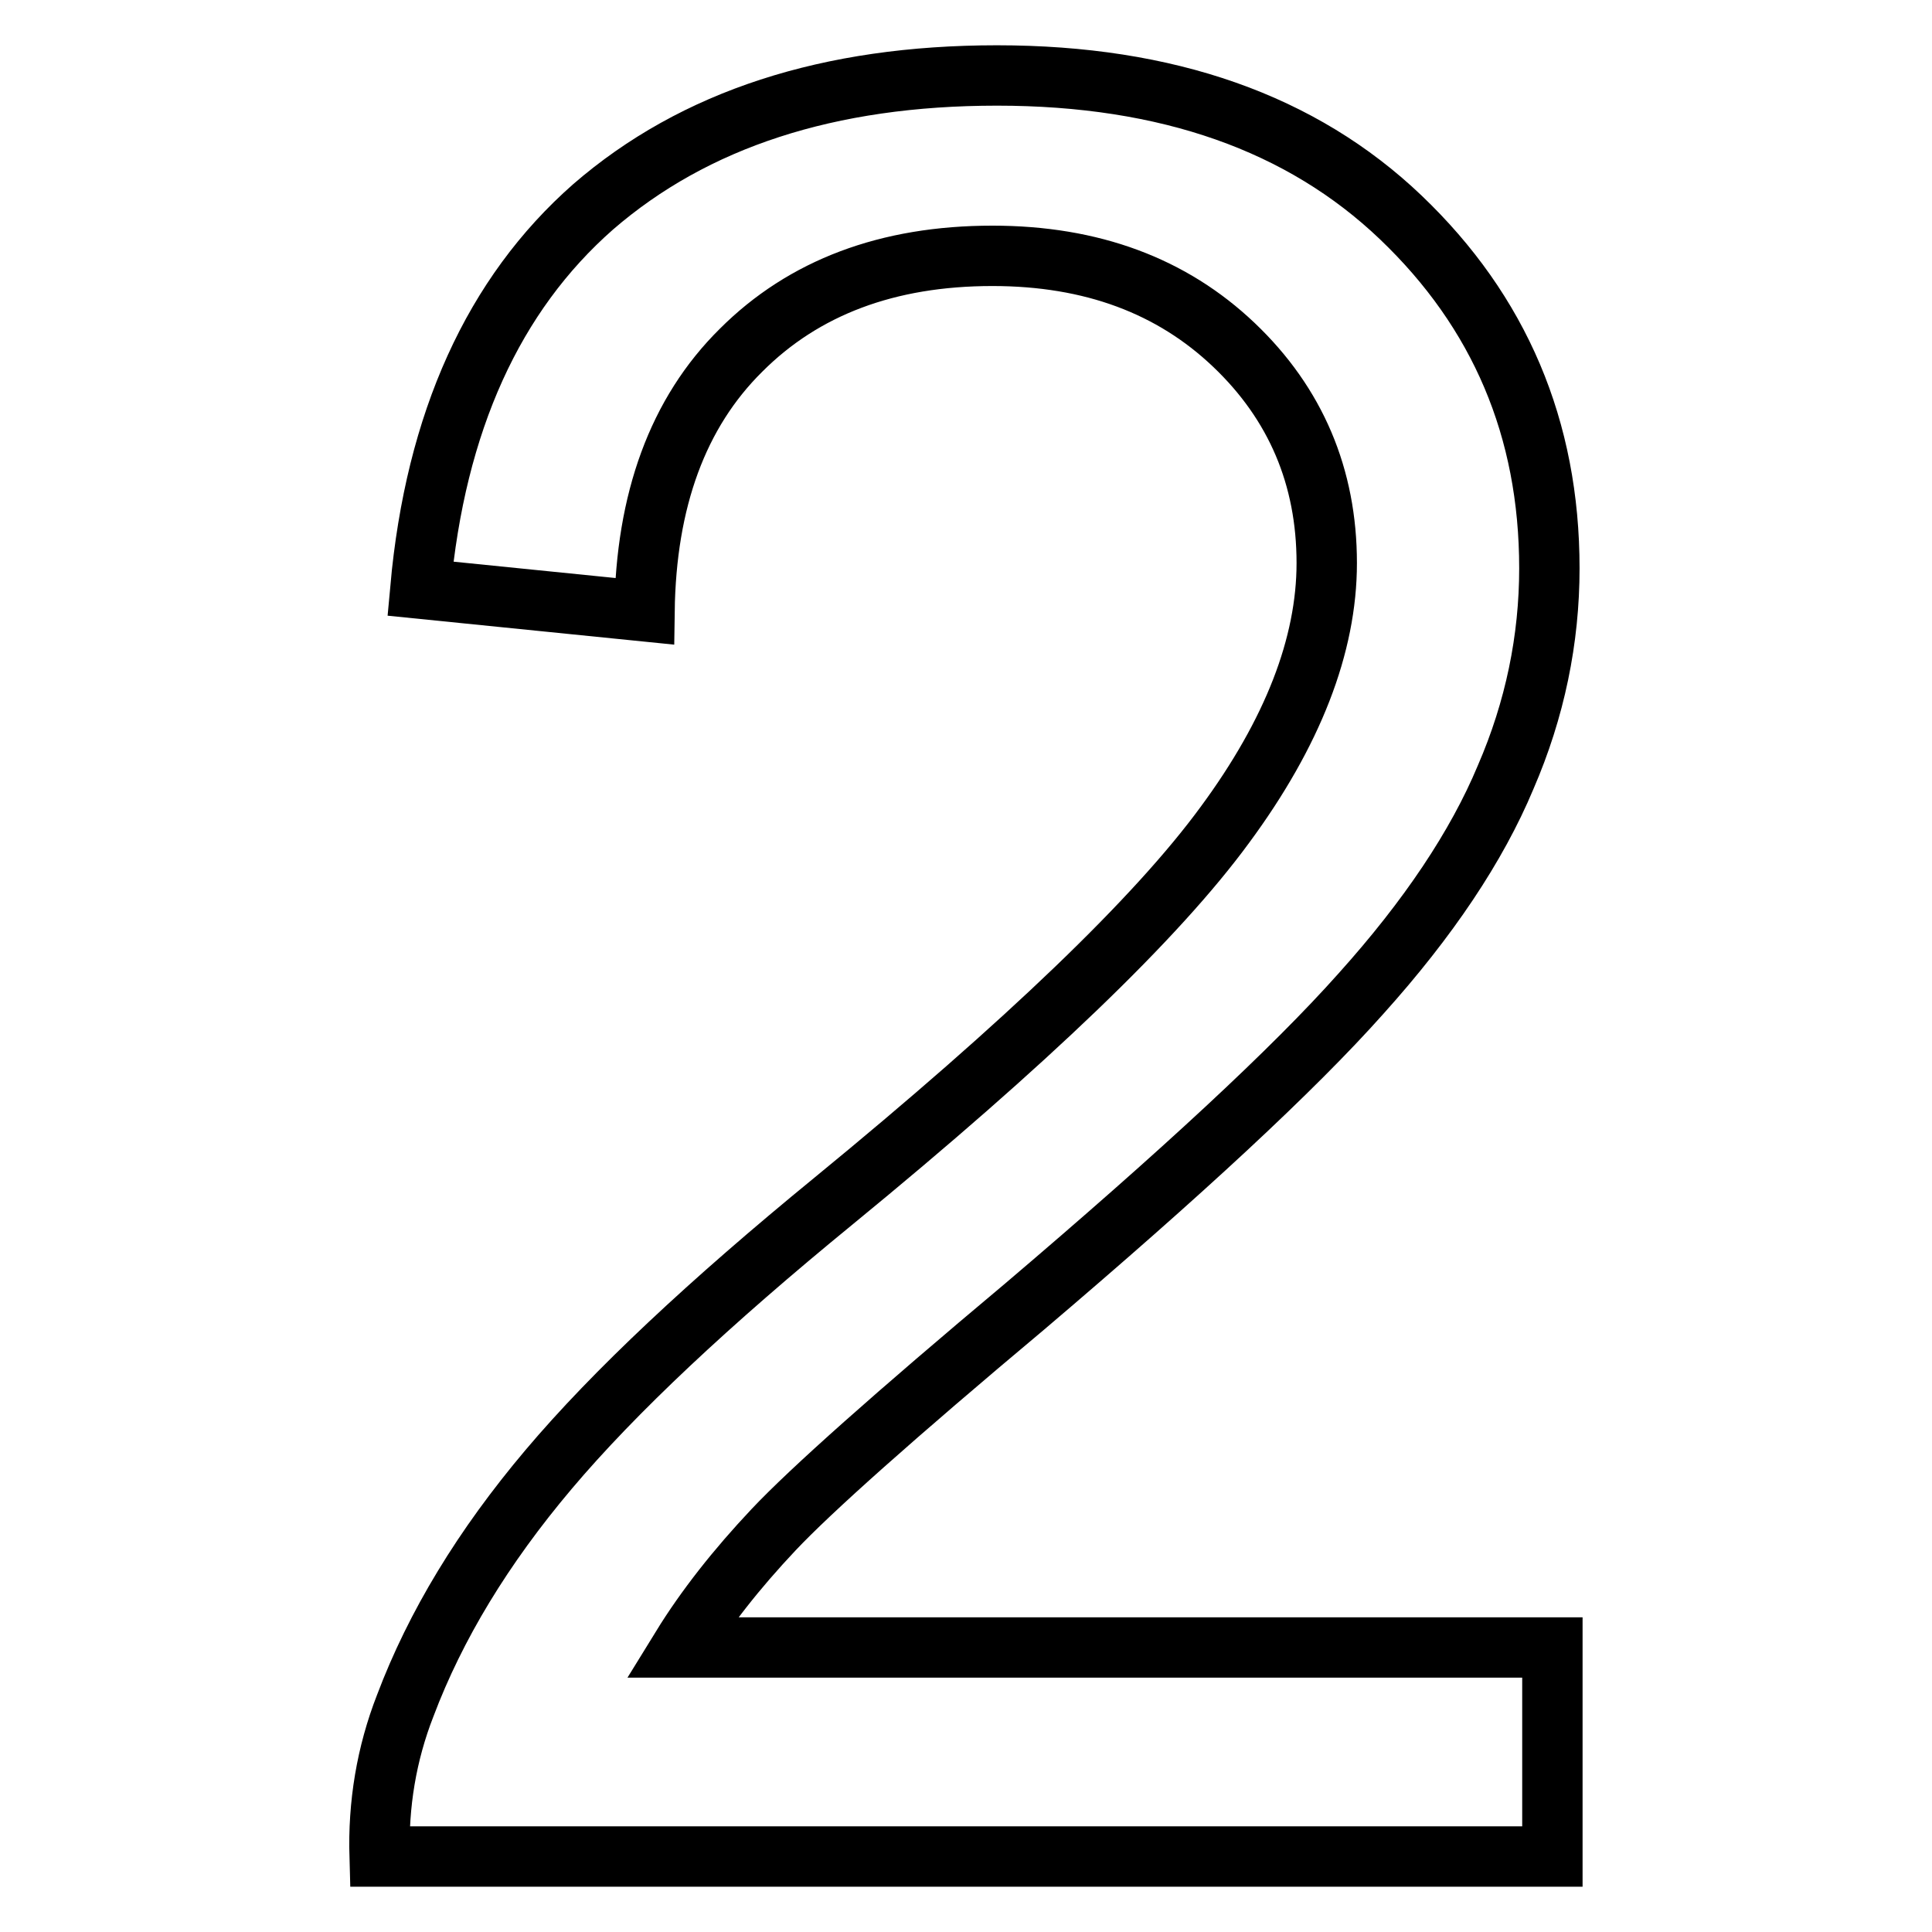
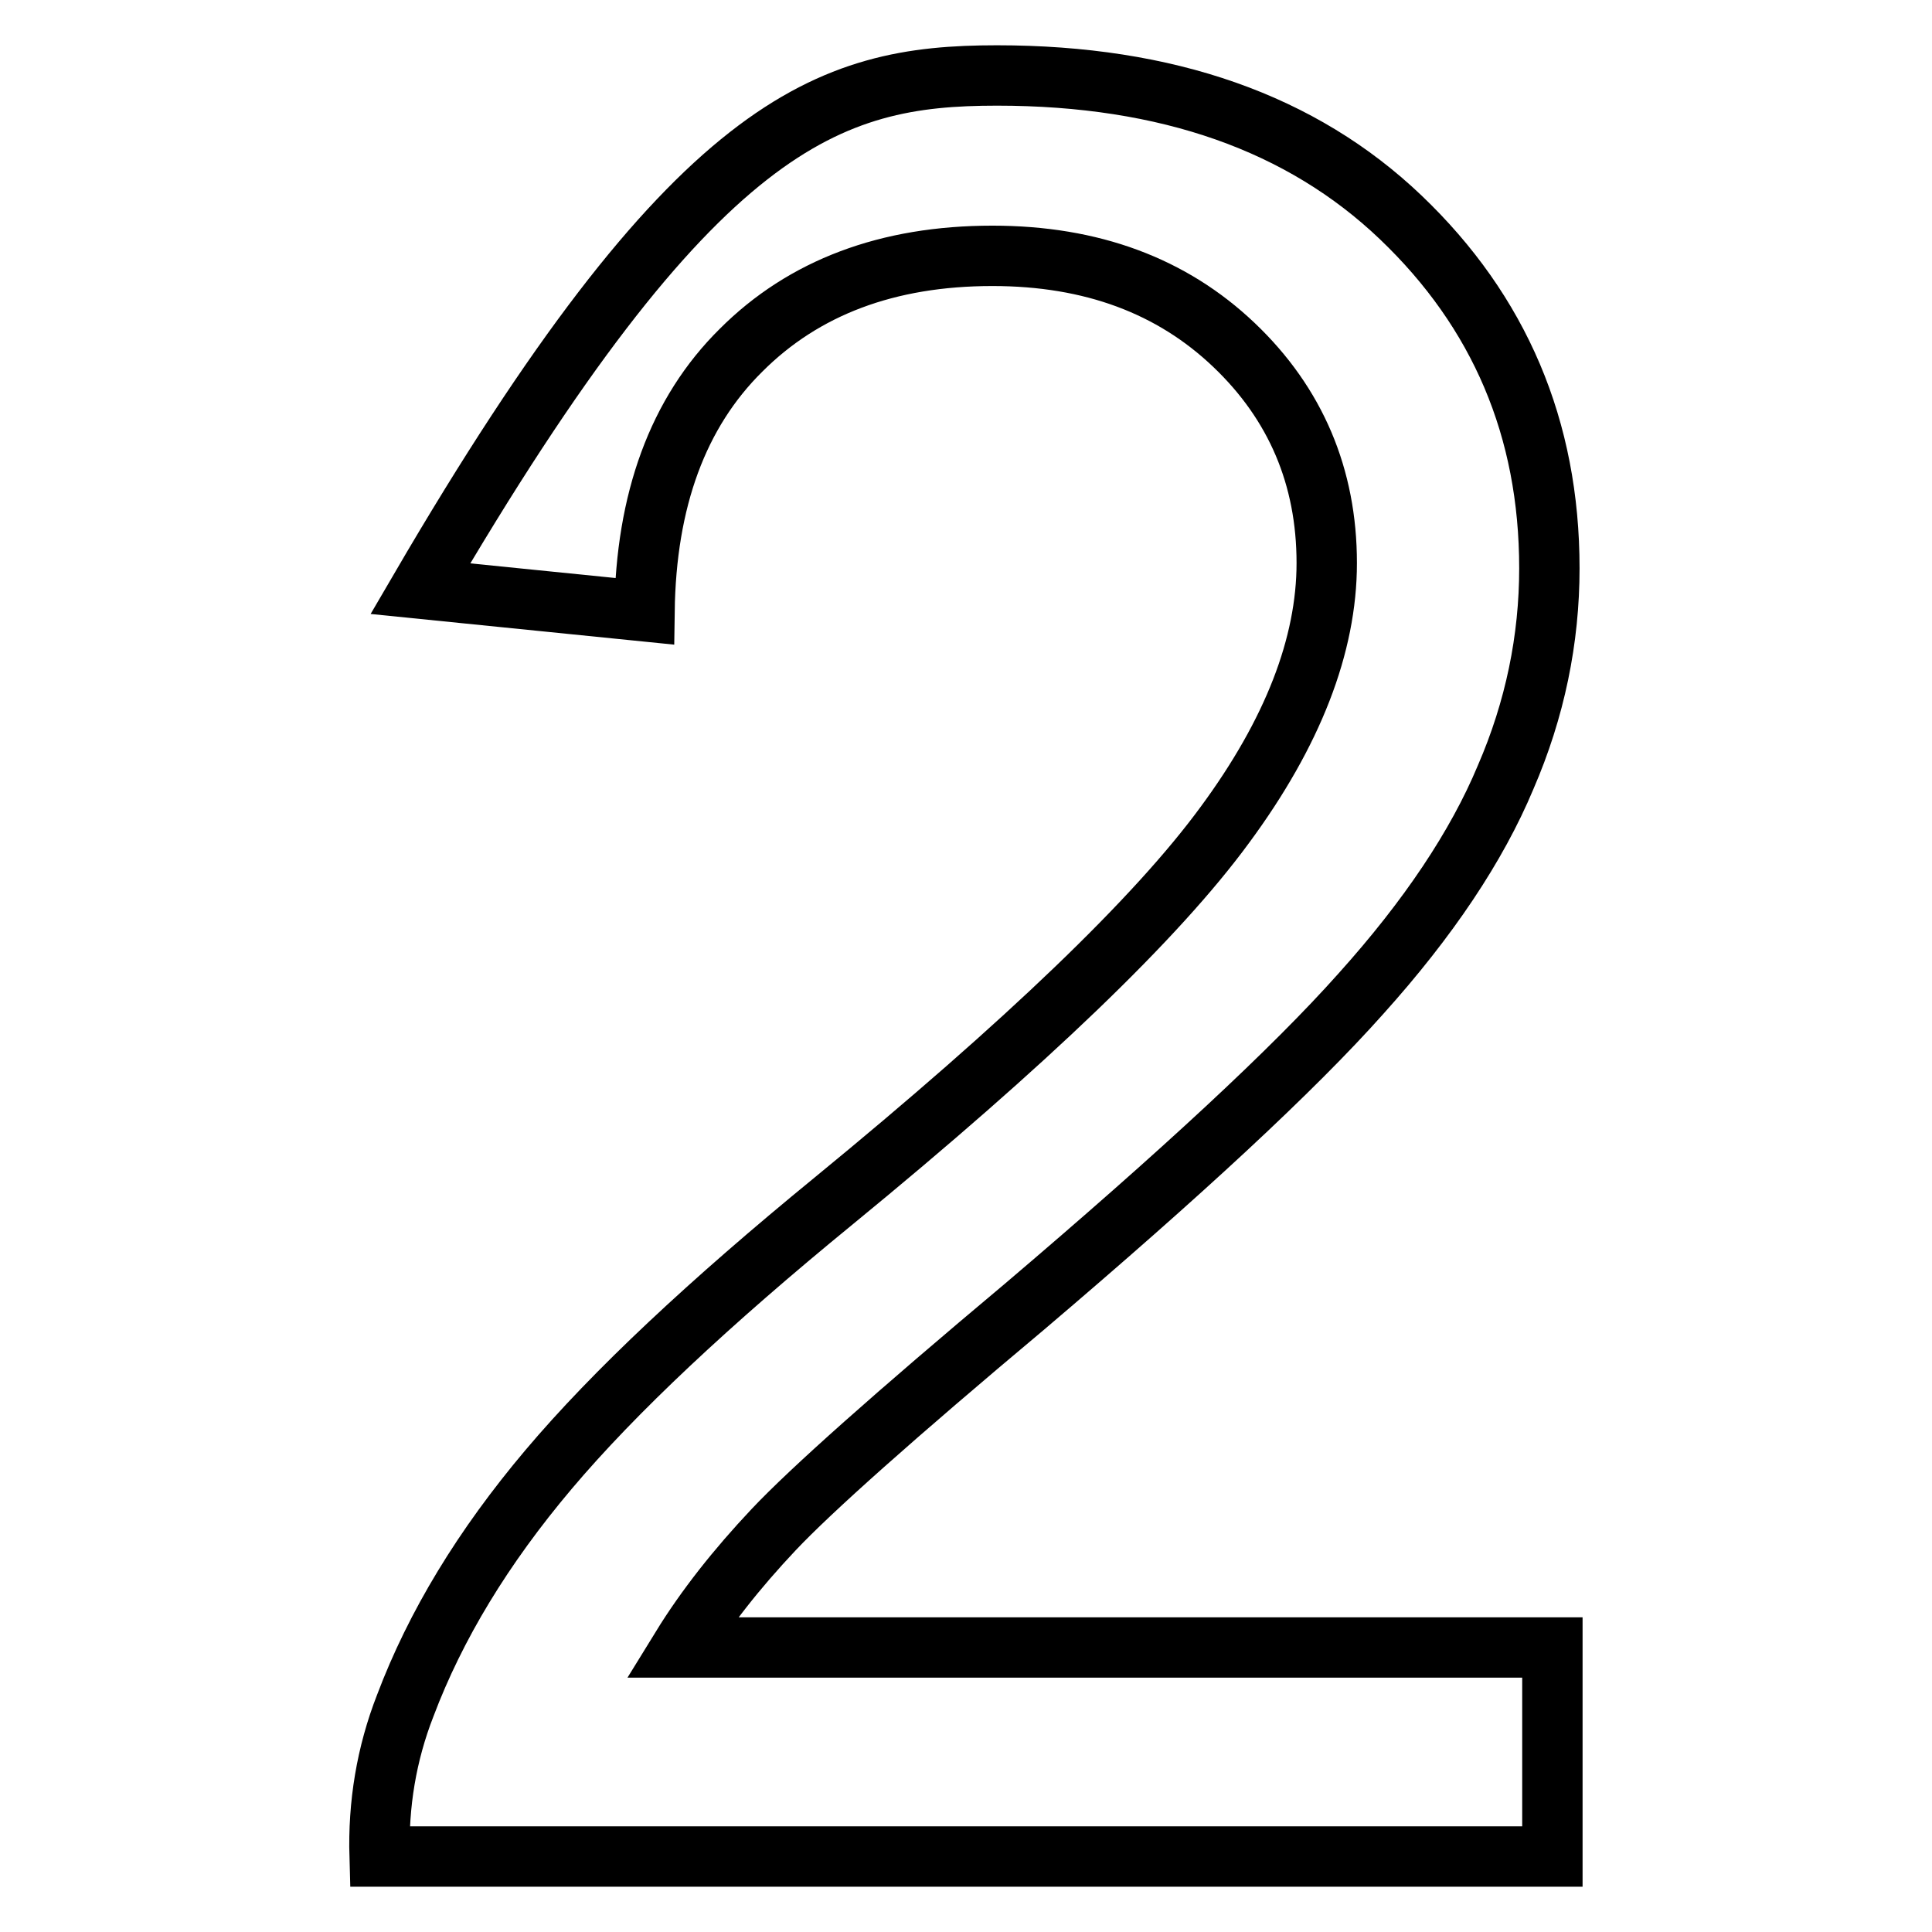
<svg xmlns="http://www.w3.org/2000/svg" version="1.1" x="0px" y="0px" viewBox="0 0 256 256" enable-background="new 0 0 256 256" xml:space="preserve">
  <g>
-     <path stroke-width="8" fill-opacity="0" stroke="#000000" d="M205.7,218.3V246H50.3c-0.2-6.9,0.9-13.6,3.4-20c4-10.6,10.3-21,19-31.3c8.7-10.3,21.3-22.1,37.8-35.6 c25.5-20.9,42.8-37.5,51.8-49.8c9-12.2,13.5-23.8,13.5-34.7c0-11.4-4.1-21.1-12.3-28.9s-18.8-11.8-32-11.8 c-13.9,0-25,4.2-33.3,12.5C89.8,54.7,85.6,66.3,85.4,81l-29.7-3c2-22.1,9.7-39,22.9-50.6C92,15.8,109.8,10,132.1,10 c22.6,0,40.4,6.3,53.5,18.8c13.1,12.5,19.7,28,19.7,46.5c0,9.4-1.9,18.7-5.8,27.7c-3.8,9.1-10.2,18.7-19.2,28.7 c-8.9,10-23.8,23.8-44.5,41.4c-17.3,14.5-28.4,24.4-33.3,29.6c-4.9,5.2-9,10.4-12.2,15.6H205.7L205.7,218.3z" />
+     <path stroke-width="8" fill-opacity="0" stroke="#000000" d="M205.7,218.3V246H50.3c-0.2-6.9,0.9-13.6,3.4-20c4-10.6,10.3-21,19-31.3c8.7-10.3,21.3-22.1,37.8-35.6 c25.5-20.9,42.8-37.5,51.8-49.8c9-12.2,13.5-23.8,13.5-34.7c0-11.4-4.1-21.1-12.3-28.9s-18.8-11.8-32-11.8 c-13.9,0-25,4.2-33.3,12.5C89.8,54.7,85.6,66.3,85.4,81l-29.7-3C92,15.8,109.8,10,132.1,10 c22.6,0,40.4,6.3,53.5,18.8c13.1,12.5,19.7,28,19.7,46.5c0,9.4-1.9,18.7-5.8,27.7c-3.8,9.1-10.2,18.7-19.2,28.7 c-8.9,10-23.8,23.8-44.5,41.4c-17.3,14.5-28.4,24.4-33.3,29.6c-4.9,5.2-9,10.4-12.2,15.6H205.7L205.7,218.3z" />
  </g>
</svg>